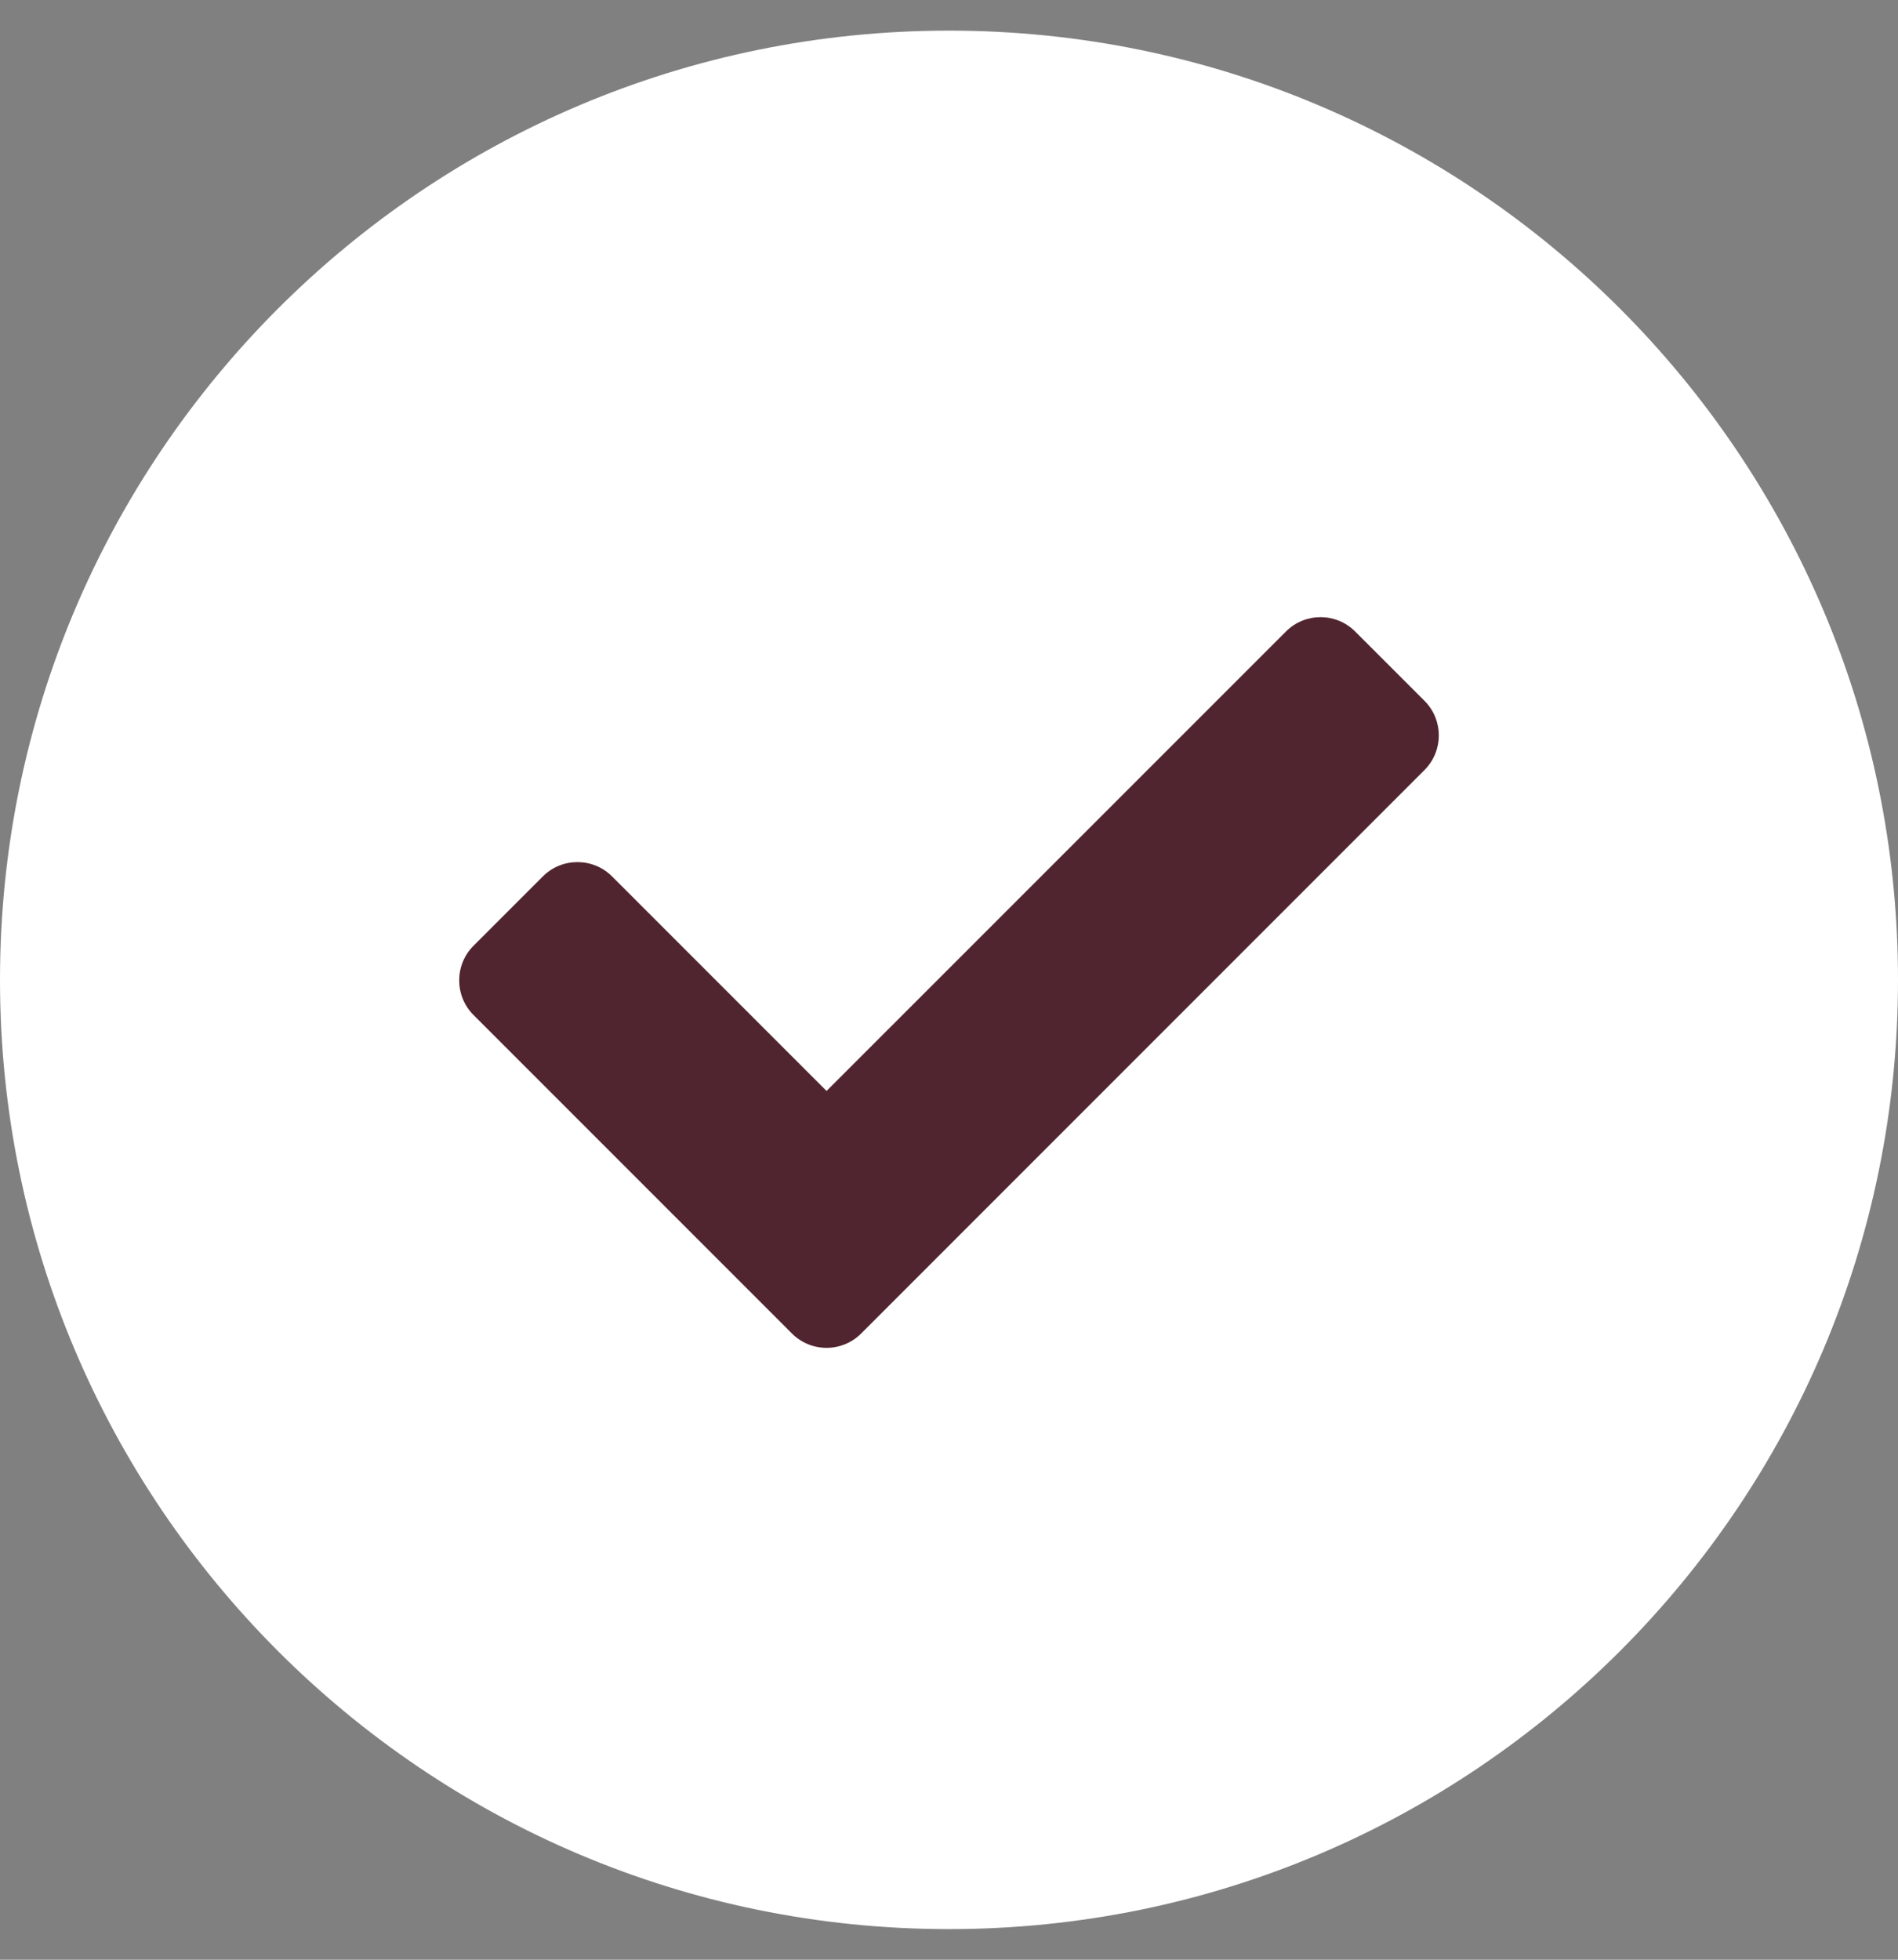
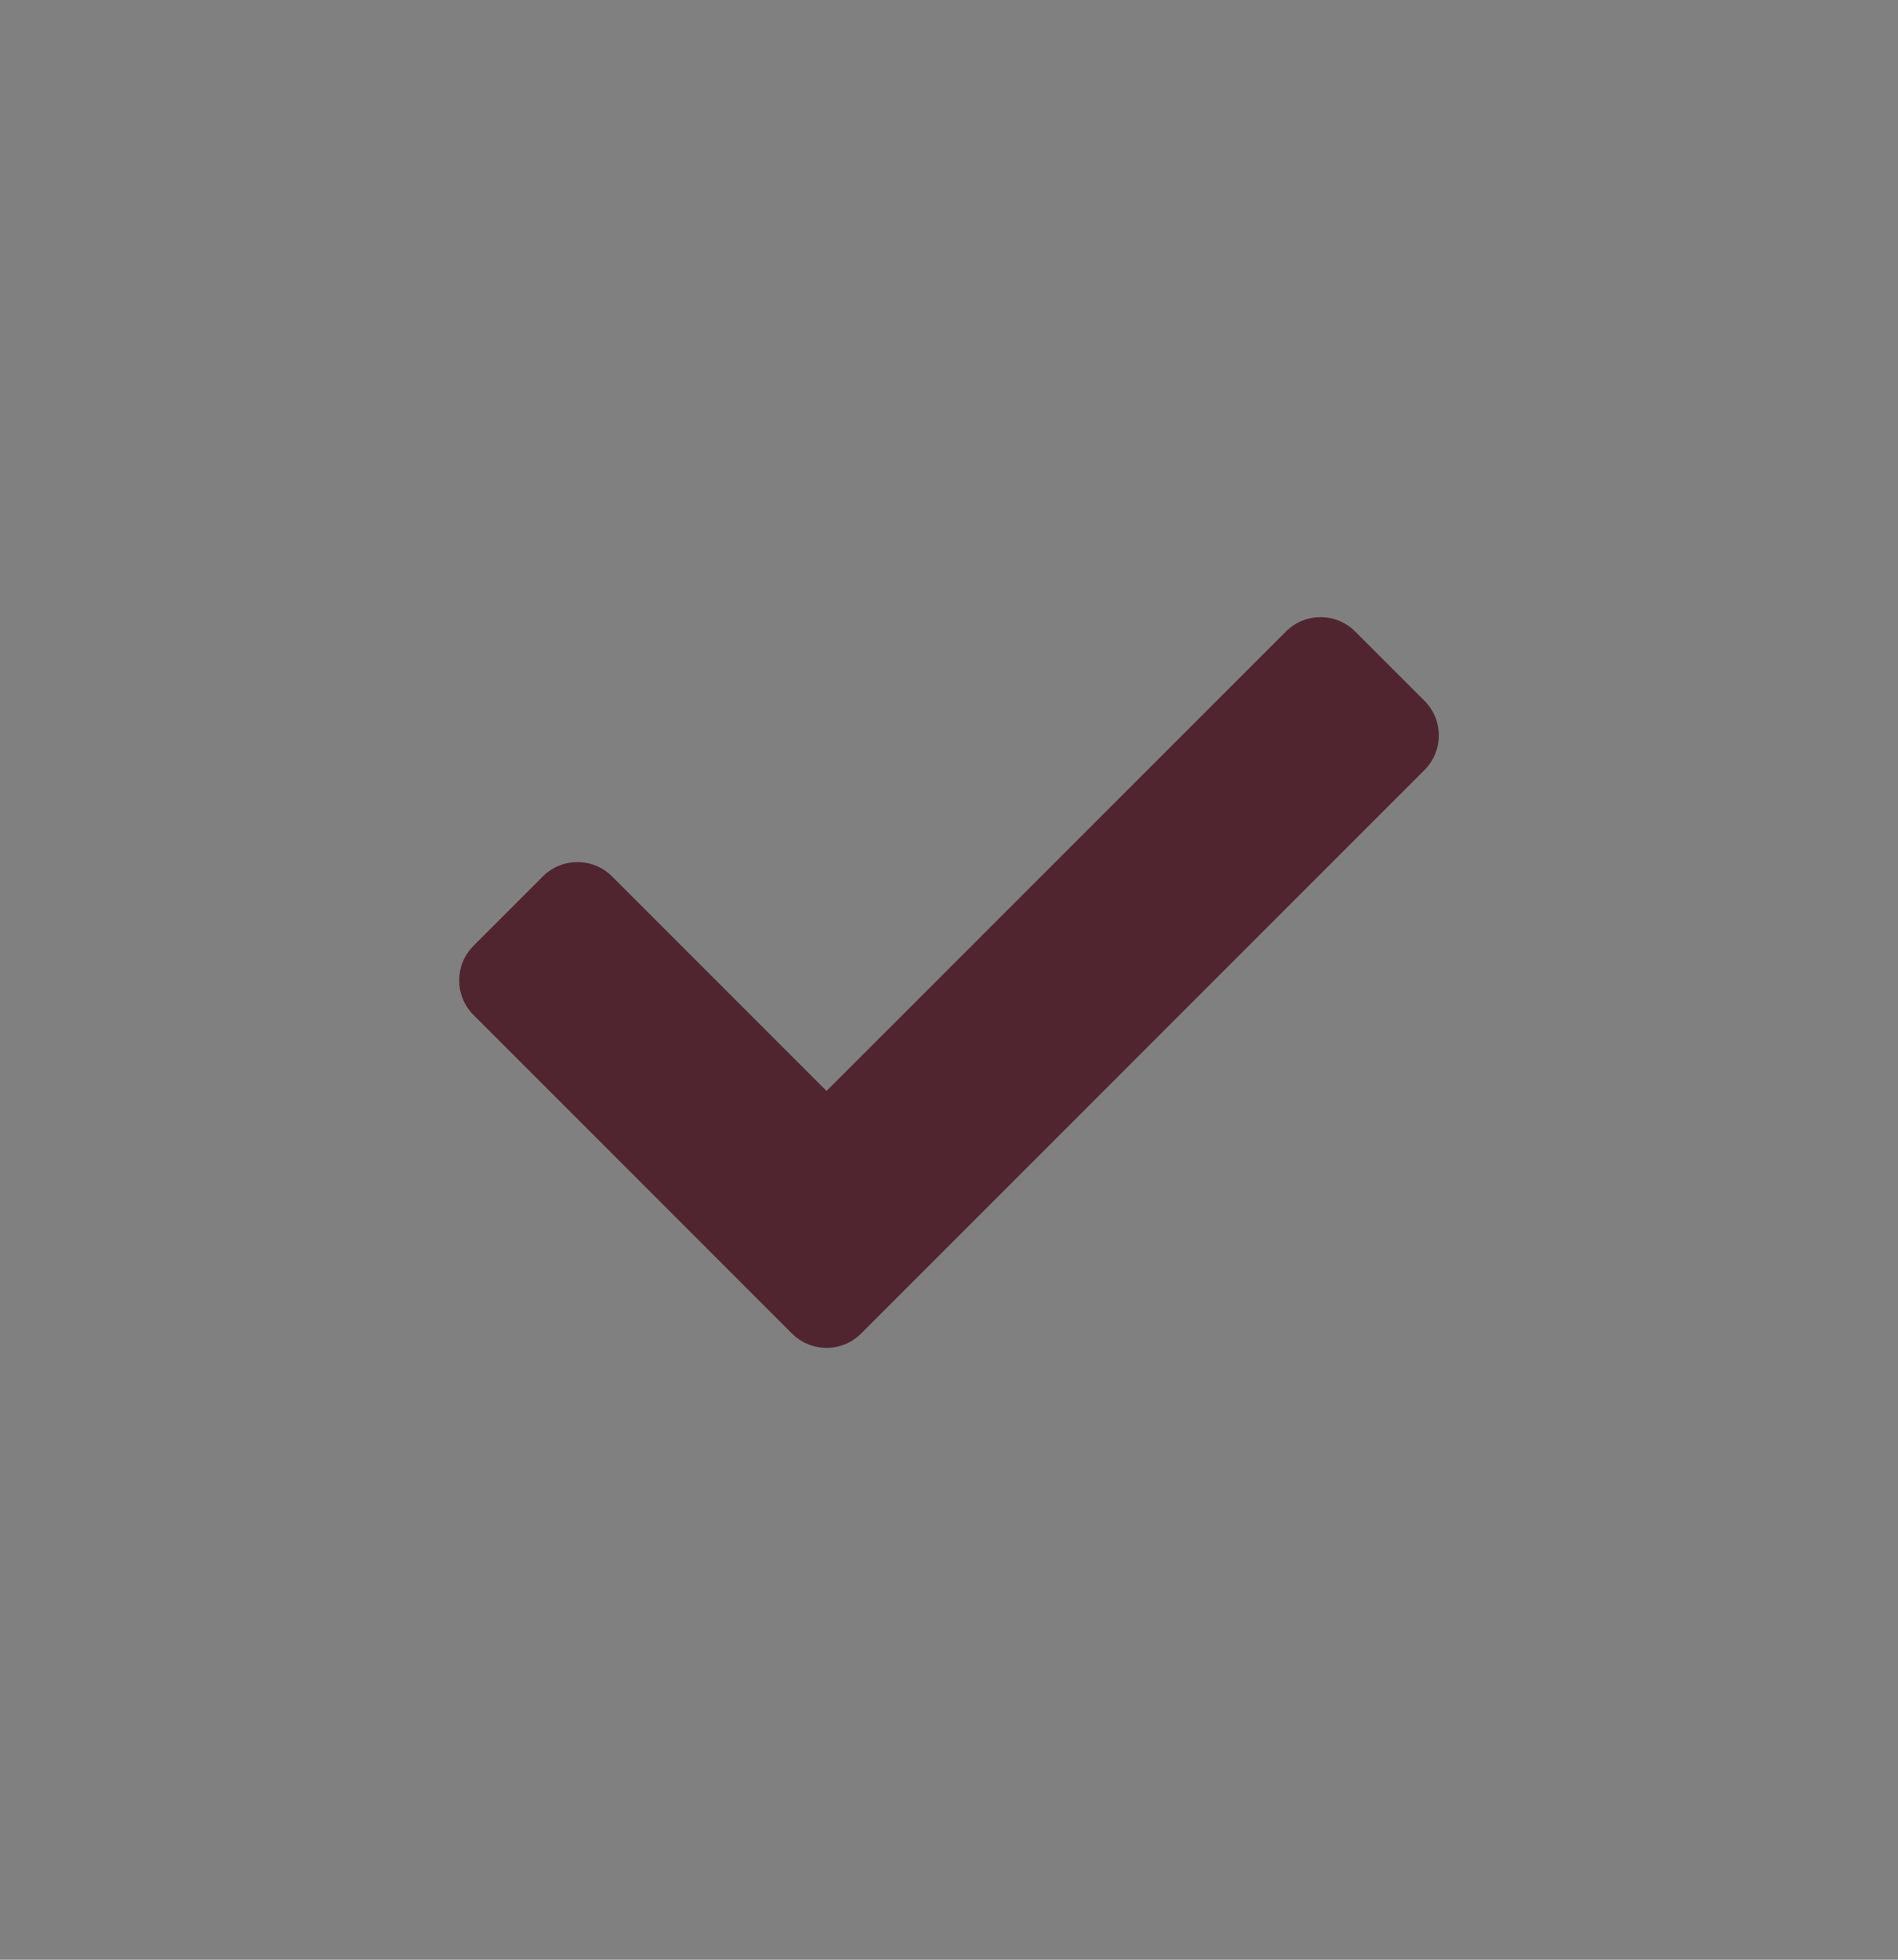
<svg xmlns="http://www.w3.org/2000/svg" width="31px" height="32px" viewBox="0 0 31 32" version="1.1">
  <rect x="0" y="0" width="31" height="32" fill="#808080" stroke="none" />
  <title>Group 2 Copy</title>
  <g id="UI" stroke="none" stroke-width="1" fill="none" fill-rule="evenodd">
    <g id="Group-2-Copy" transform="translate(-0, 0.5)">
-       <path d="M31,15.5 C31,6.94 24.06,0 15.5,0 C6.94,0 0,6.94 0,15.5 C0,24.06 6.94,31 15.5,31 C24.06,31 31,24.06 31,15.5 Z" id="-copy-3" fill="#FFFFFF" fill-rule="nonzero" />
      <path d="M14.066,21.274 C13.753,21.587 13.247,21.587 12.934,21.274 L7.734,16.074 C7.422,15.762 7.422,15.255 7.734,14.943 L8.866,13.811 C9.178,13.499 9.685,13.499 9.997,13.811 L13.5,17.314 L21.003,9.812 C21.315,9.499 21.822,9.499 22.134,9.812 L23.266,10.943 C23.578,11.255 23.578,11.762 23.266,12.074 L14.066,21.274 Z" id="Path-Copy-2" fill="#51252F" />
    </g>
  </g>
</svg>